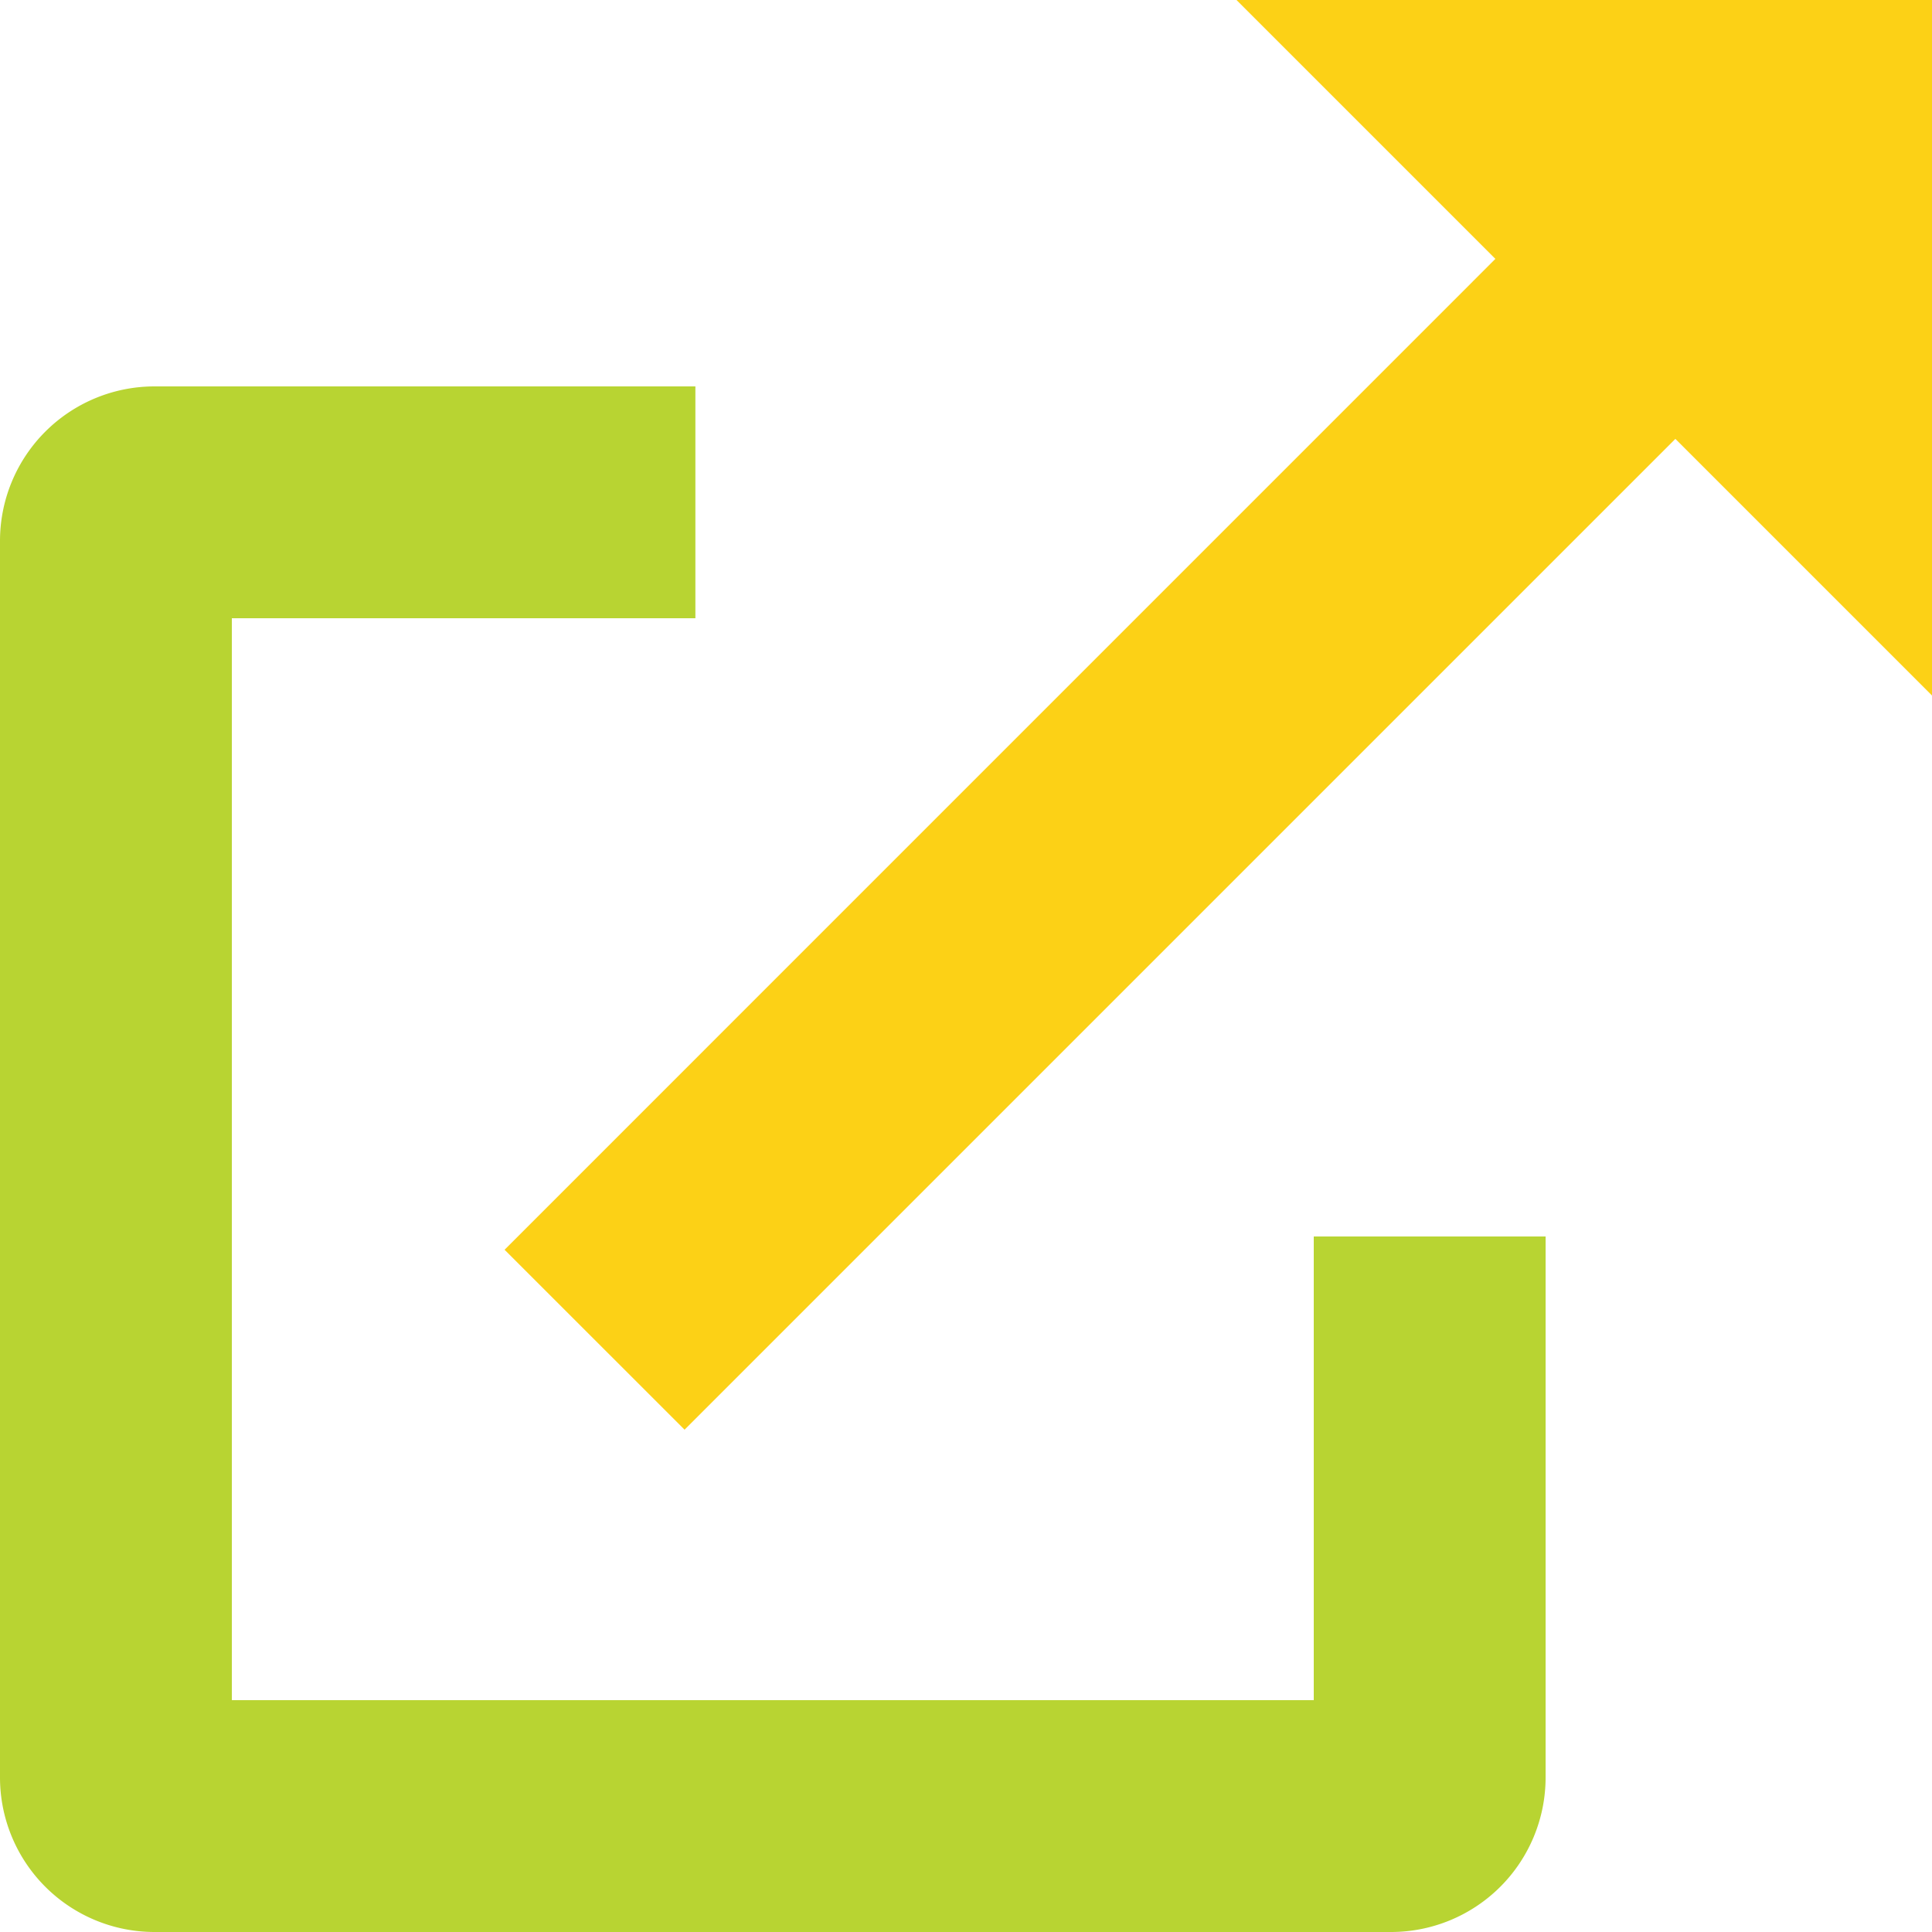
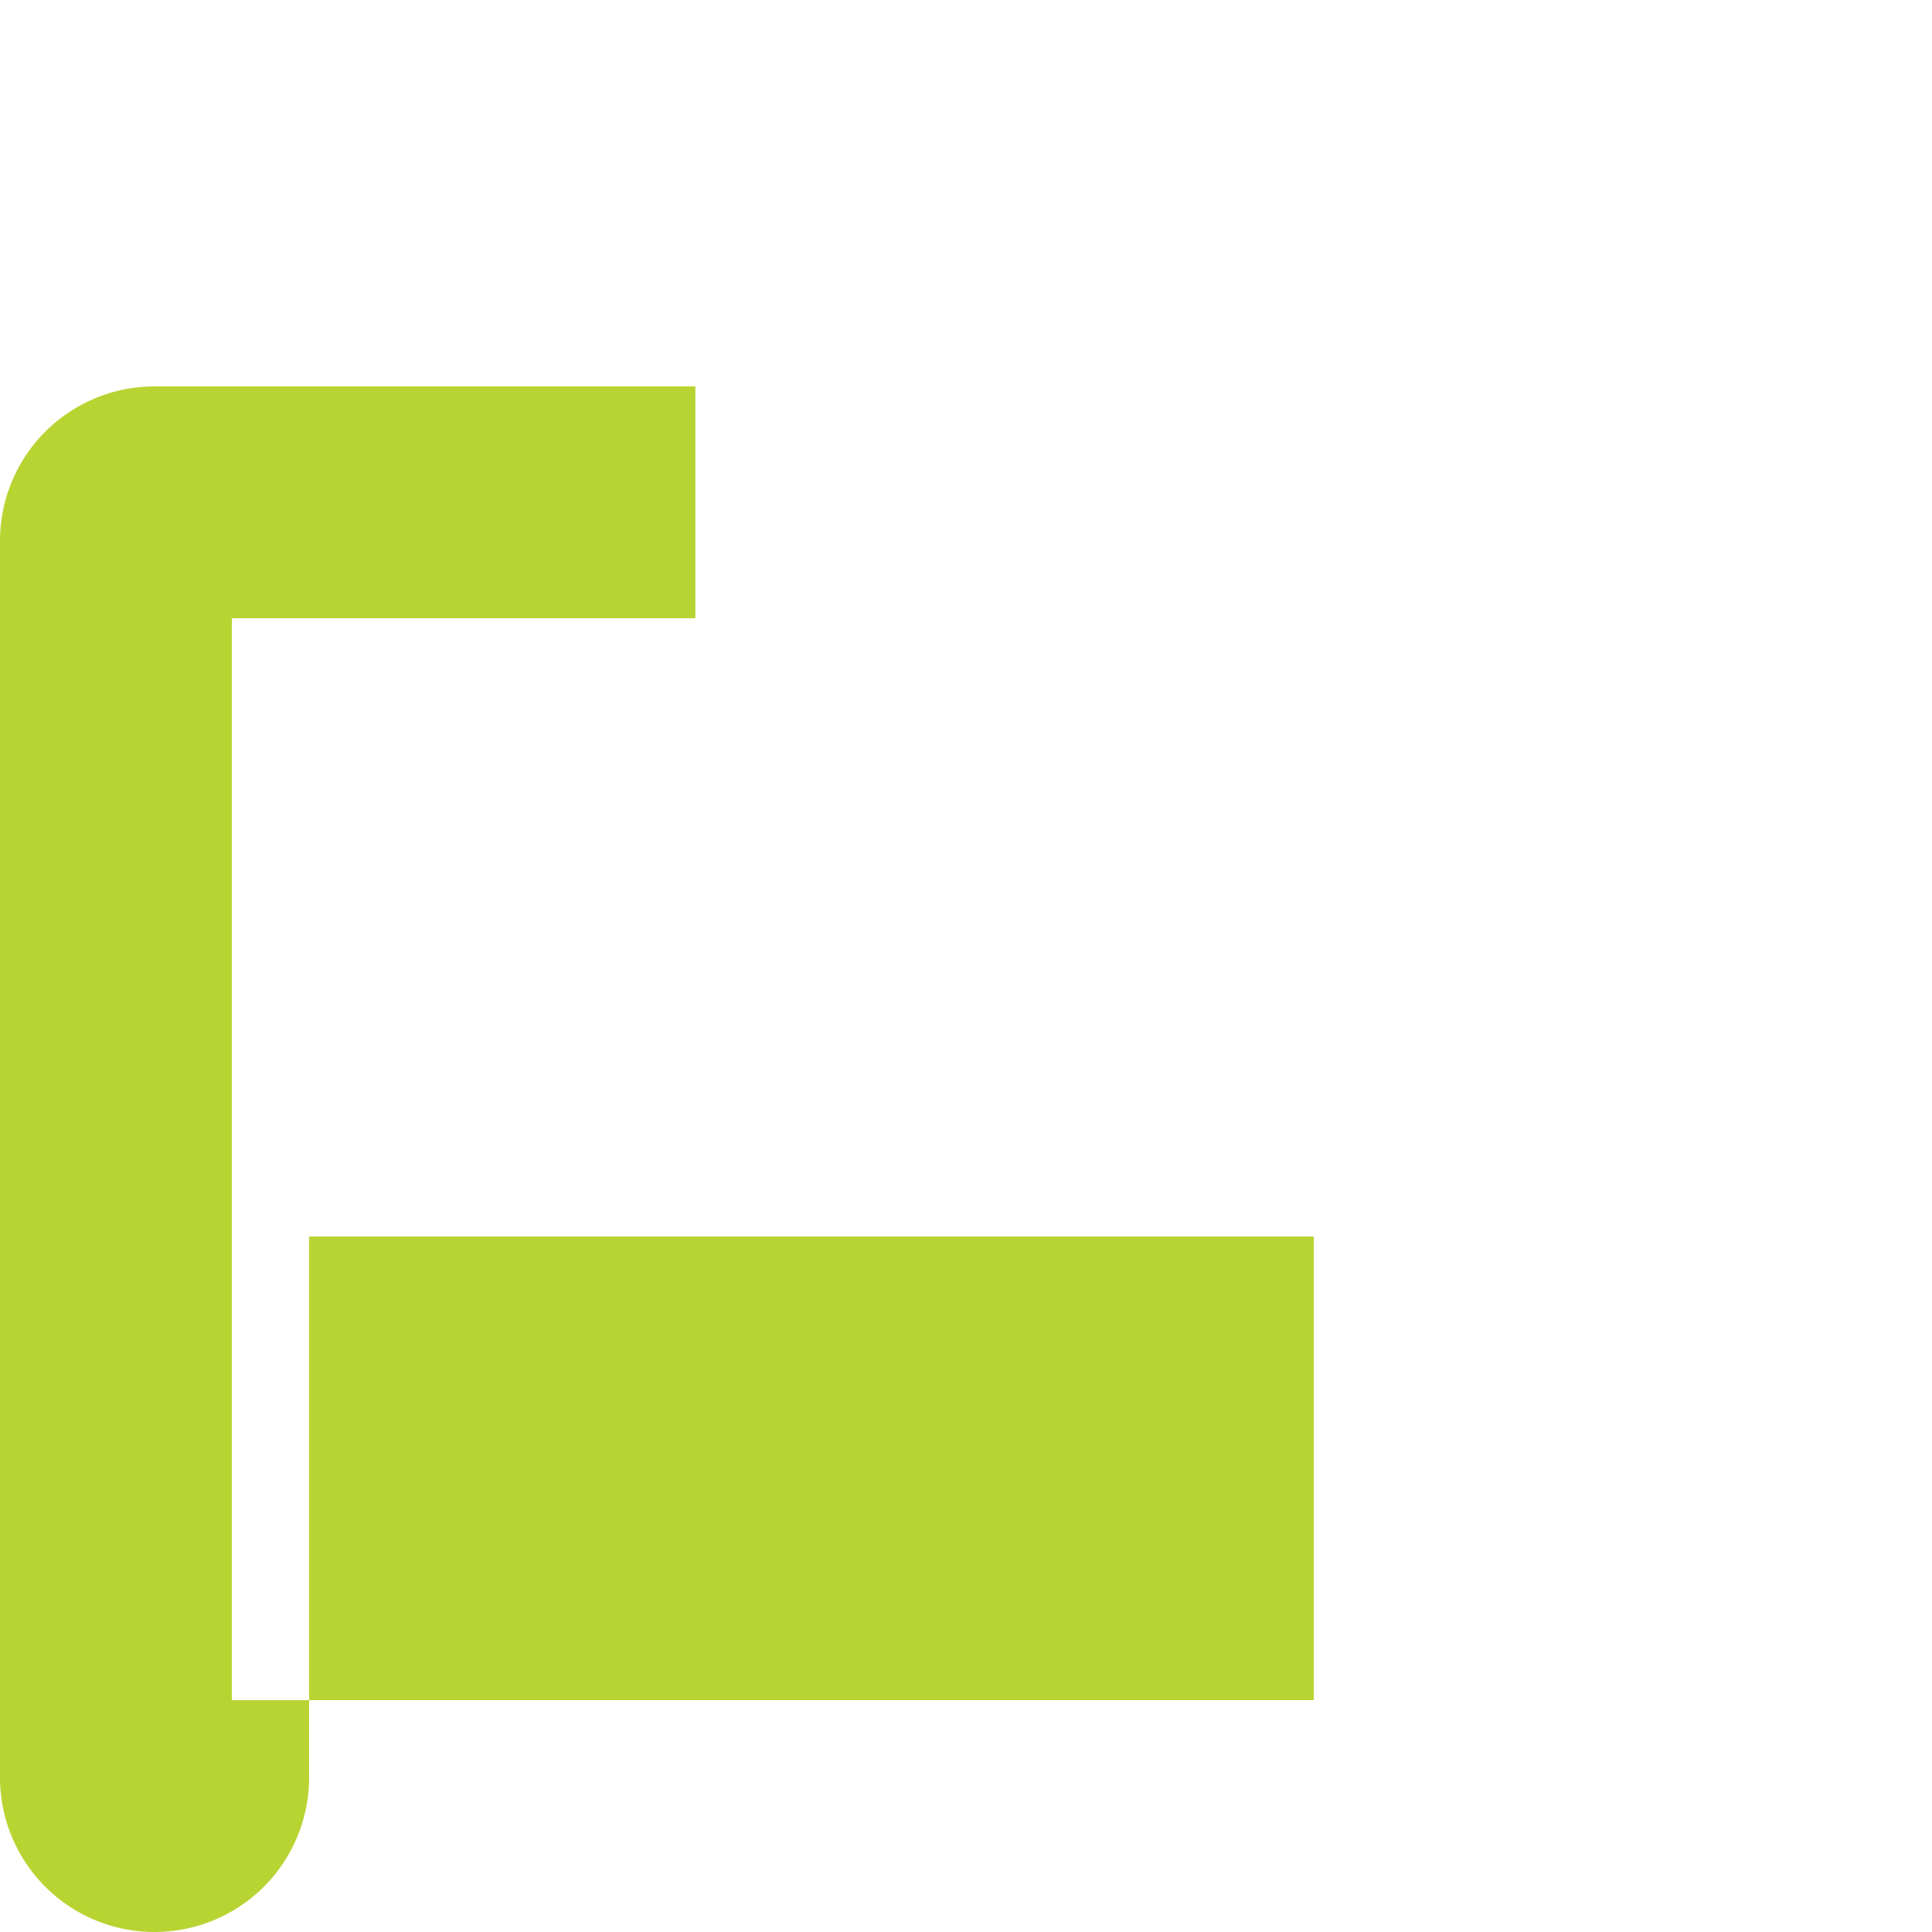
<svg xmlns="http://www.w3.org/2000/svg" width="30" height="30">
-   <path fill-rule="evenodd" fill="#b8d432" d="M20.4 19.2v7.2H3.6V9.6h7.198V6H2.4A2.4 2.4 0 0 0 0 8.4v19.2A2.4 2.4 0 0 0 2.4 30h19.2a2.4 2.4 0 0 0 2.4-2.4v-8.4h-3.6z" />
-   <path fill="#fcd116" d="M30 0H19.2l4.02 4.02L7.835 19.406 10.63 22.2 26.015 6.815 30 10.8z" />
+   <path fill-rule="evenodd" fill="#b8d432" d="M20.4 19.2v7.2H3.6V9.6h7.198V6H2.4A2.4 2.4 0 0 0 0 8.4v19.2A2.4 2.4 0 0 0 2.4 30a2.4 2.4 0 0 0 2.4-2.4v-8.4h-3.6z" />
</svg>